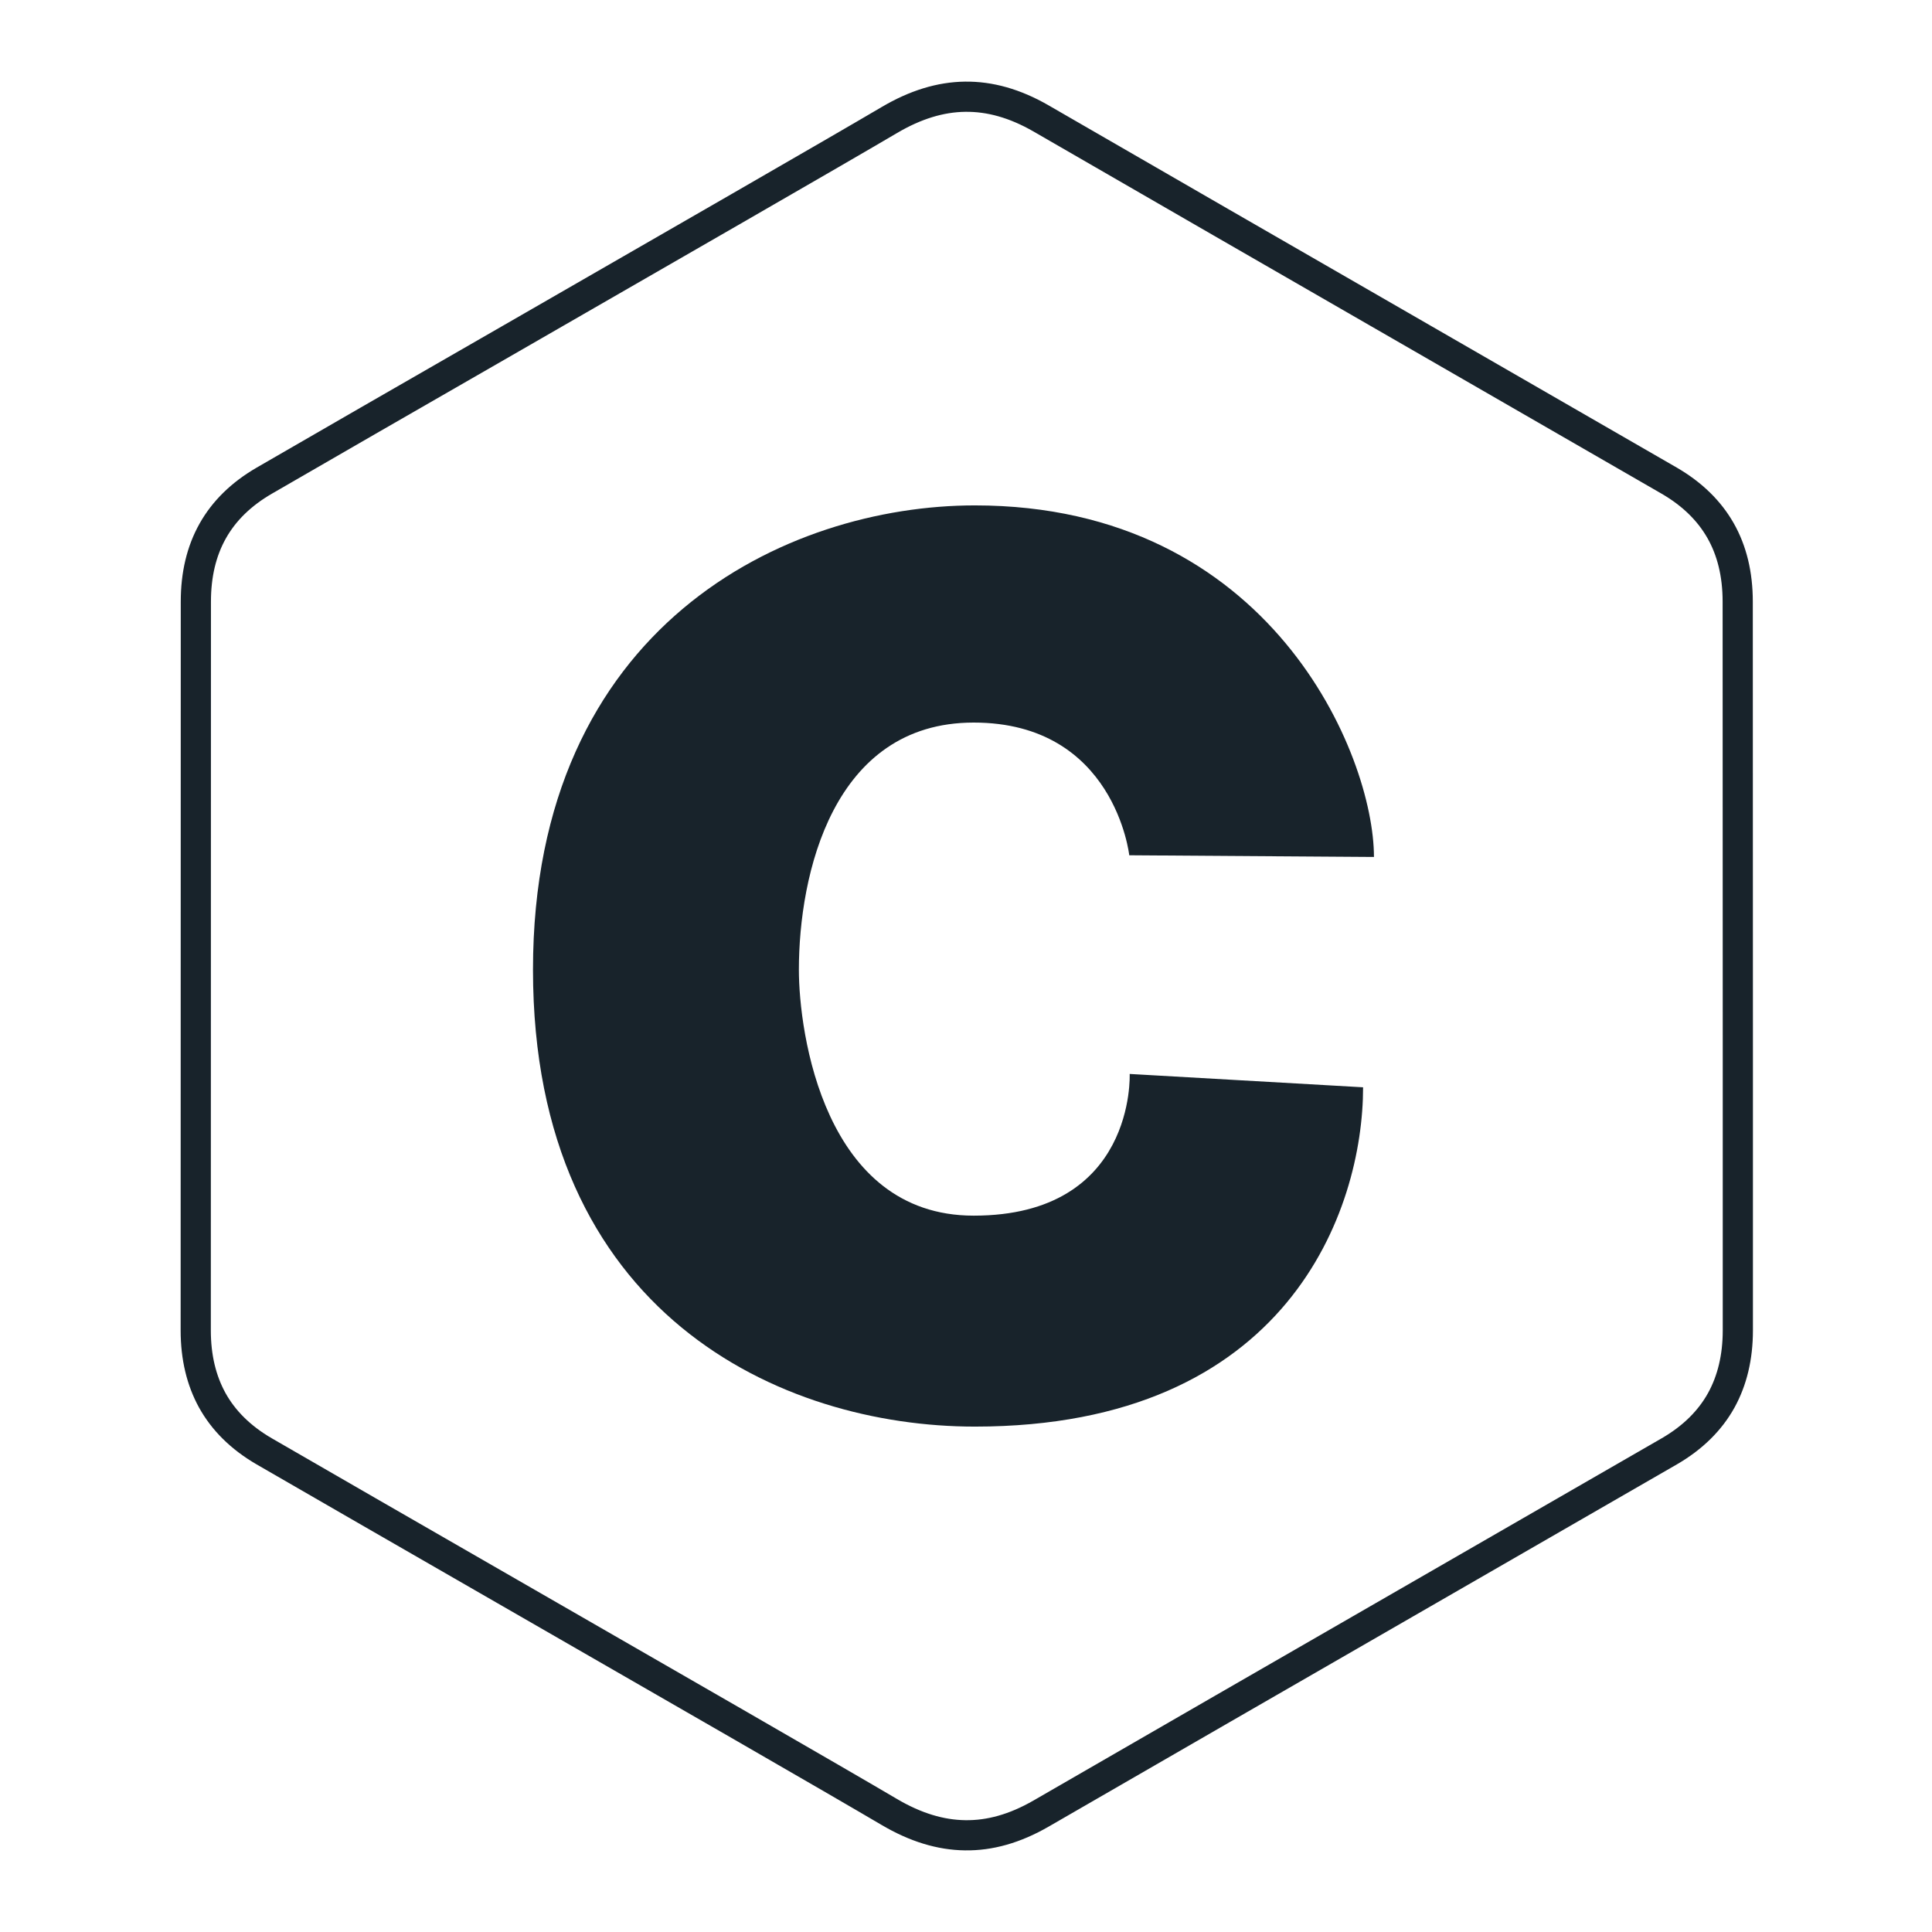
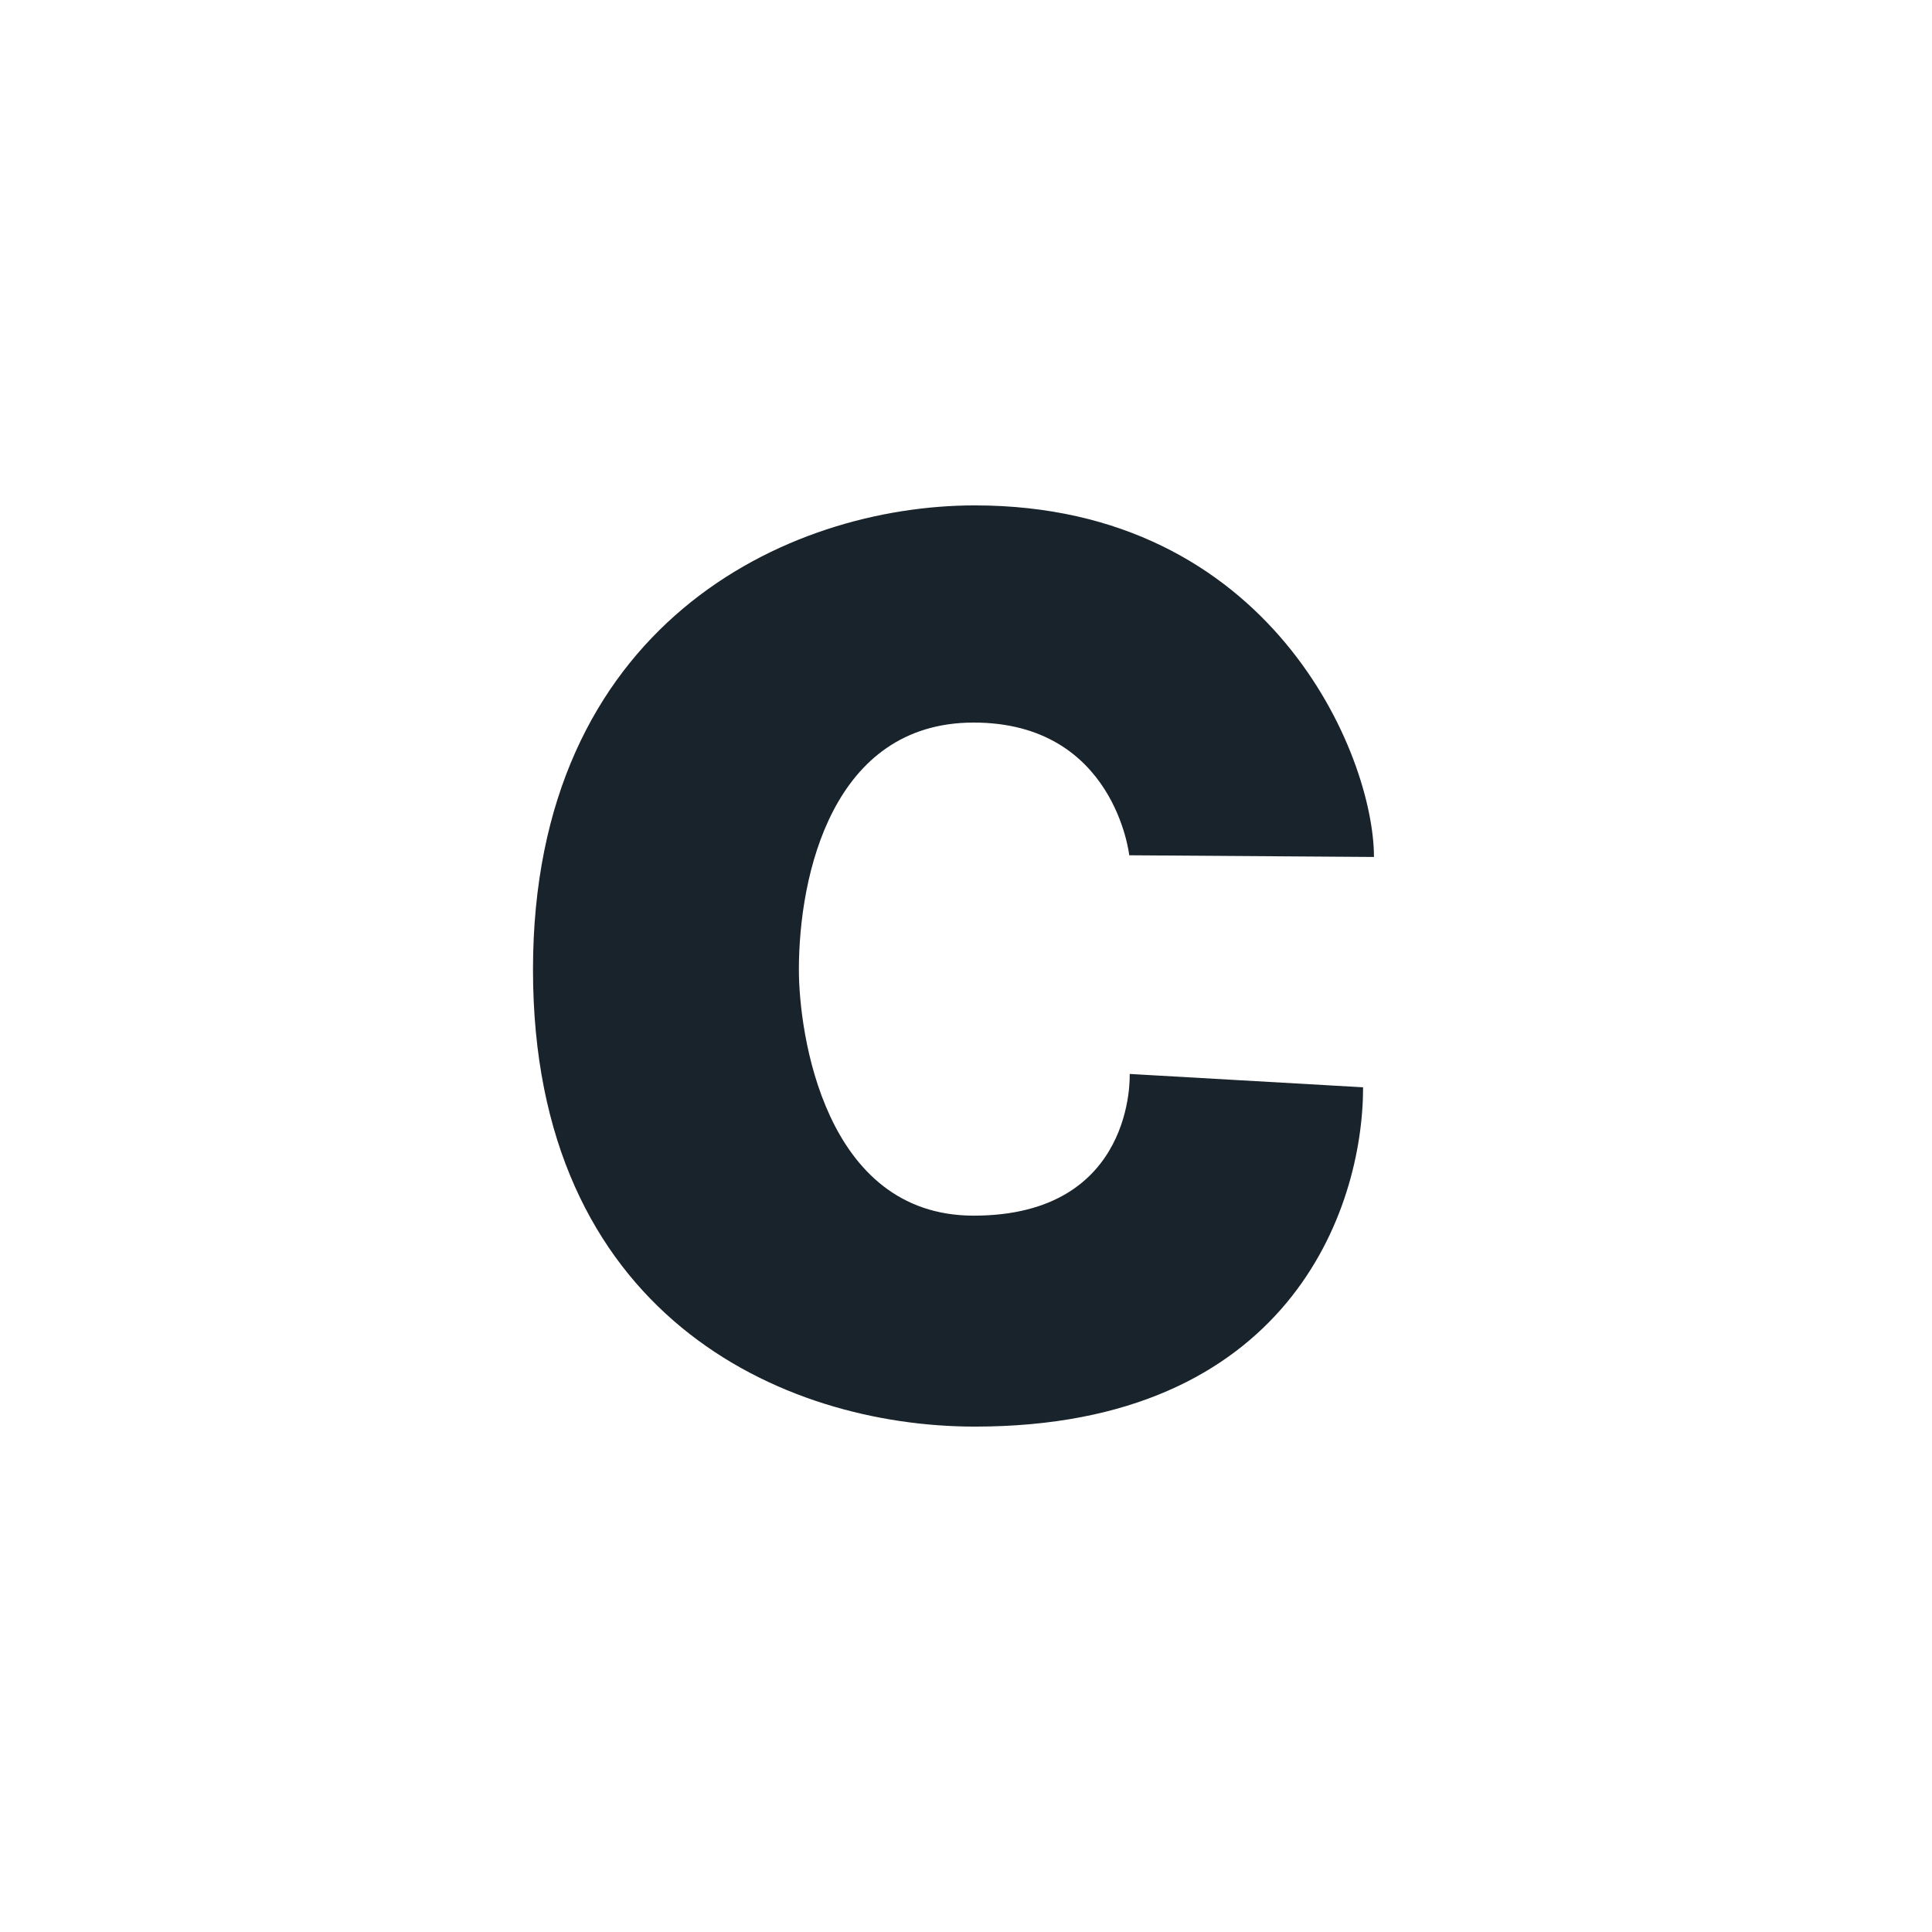
<svg xmlns="http://www.w3.org/2000/svg" width="32" height="32" viewBox="0 0 32 32" fill="none">
-   <path d="M28.497 8.787L28.497 8.787C28.685 9.117 28.782 9.509 28.782 9.965C28.783 11.977 28.784 14.994 28.784 17.509L28.784 20.715L28.784 21.681L28.784 21.944V22.012V22.029V22.033V22.035V22.035C28.784 22.481 28.69 22.865 28.511 23.191C28.326 23.525 28.043 23.81 27.648 24.039C26.195 24.877 24.742 25.715 23.288 26.552C21.273 27.713 19.258 28.874 17.244 30.038C16.809 30.289 16.393 30.404 15.986 30.398C15.578 30.393 15.162 30.267 14.728 30.011C13.893 29.518 11.033 27.872 8.449 26.386C6.761 25.414 5.19 24.511 4.378 24.04L4.378 24.04C3.983 23.811 3.7 23.526 3.515 23.192L3.515 23.192C3.336 22.866 3.242 22.482 3.242 22.036C3.243 20.024 3.243 18.012 3.243 16C3.243 13.988 3.243 11.976 3.244 9.964V9.964C3.244 9.072 3.612 8.404 4.379 7.96L4.379 7.96C5.194 7.487 6.772 6.579 8.466 5.605C11.046 4.12 13.895 2.481 14.729 1.989L14.729 1.989C15.162 1.733 15.578 1.607 15.986 1.602C16.393 1.597 16.809 1.711 17.244 1.962C19.229 3.11 21.216 4.254 23.203 5.399C24.684 6.253 26.166 7.106 27.647 7.961C28.033 8.185 28.312 8.463 28.497 8.787Z" stroke="#18232B" stroke-width="0.5" />
  <path fill-rule="evenodd" clip-rule="evenodd" d="M18.704 14.166L22.757 14.194C22.757 12.506 21.048 8.371 16.147 8.371C13.025 8.371 8.828 10.355 8.828 16.062C8.828 21.768 12.943 23.629 16.147 23.629C21.337 23.629 22.577 20.038 22.577 18.009L18.711 17.788C18.711 17.788 18.815 20.135 16.127 20.135C13.646 20.135 13.232 17.096 13.232 16.062C13.232 14.491 13.79 11.968 16.127 11.968C18.463 11.968 18.704 14.166 18.704 14.166Z" fill="#18232B" />
</svg>